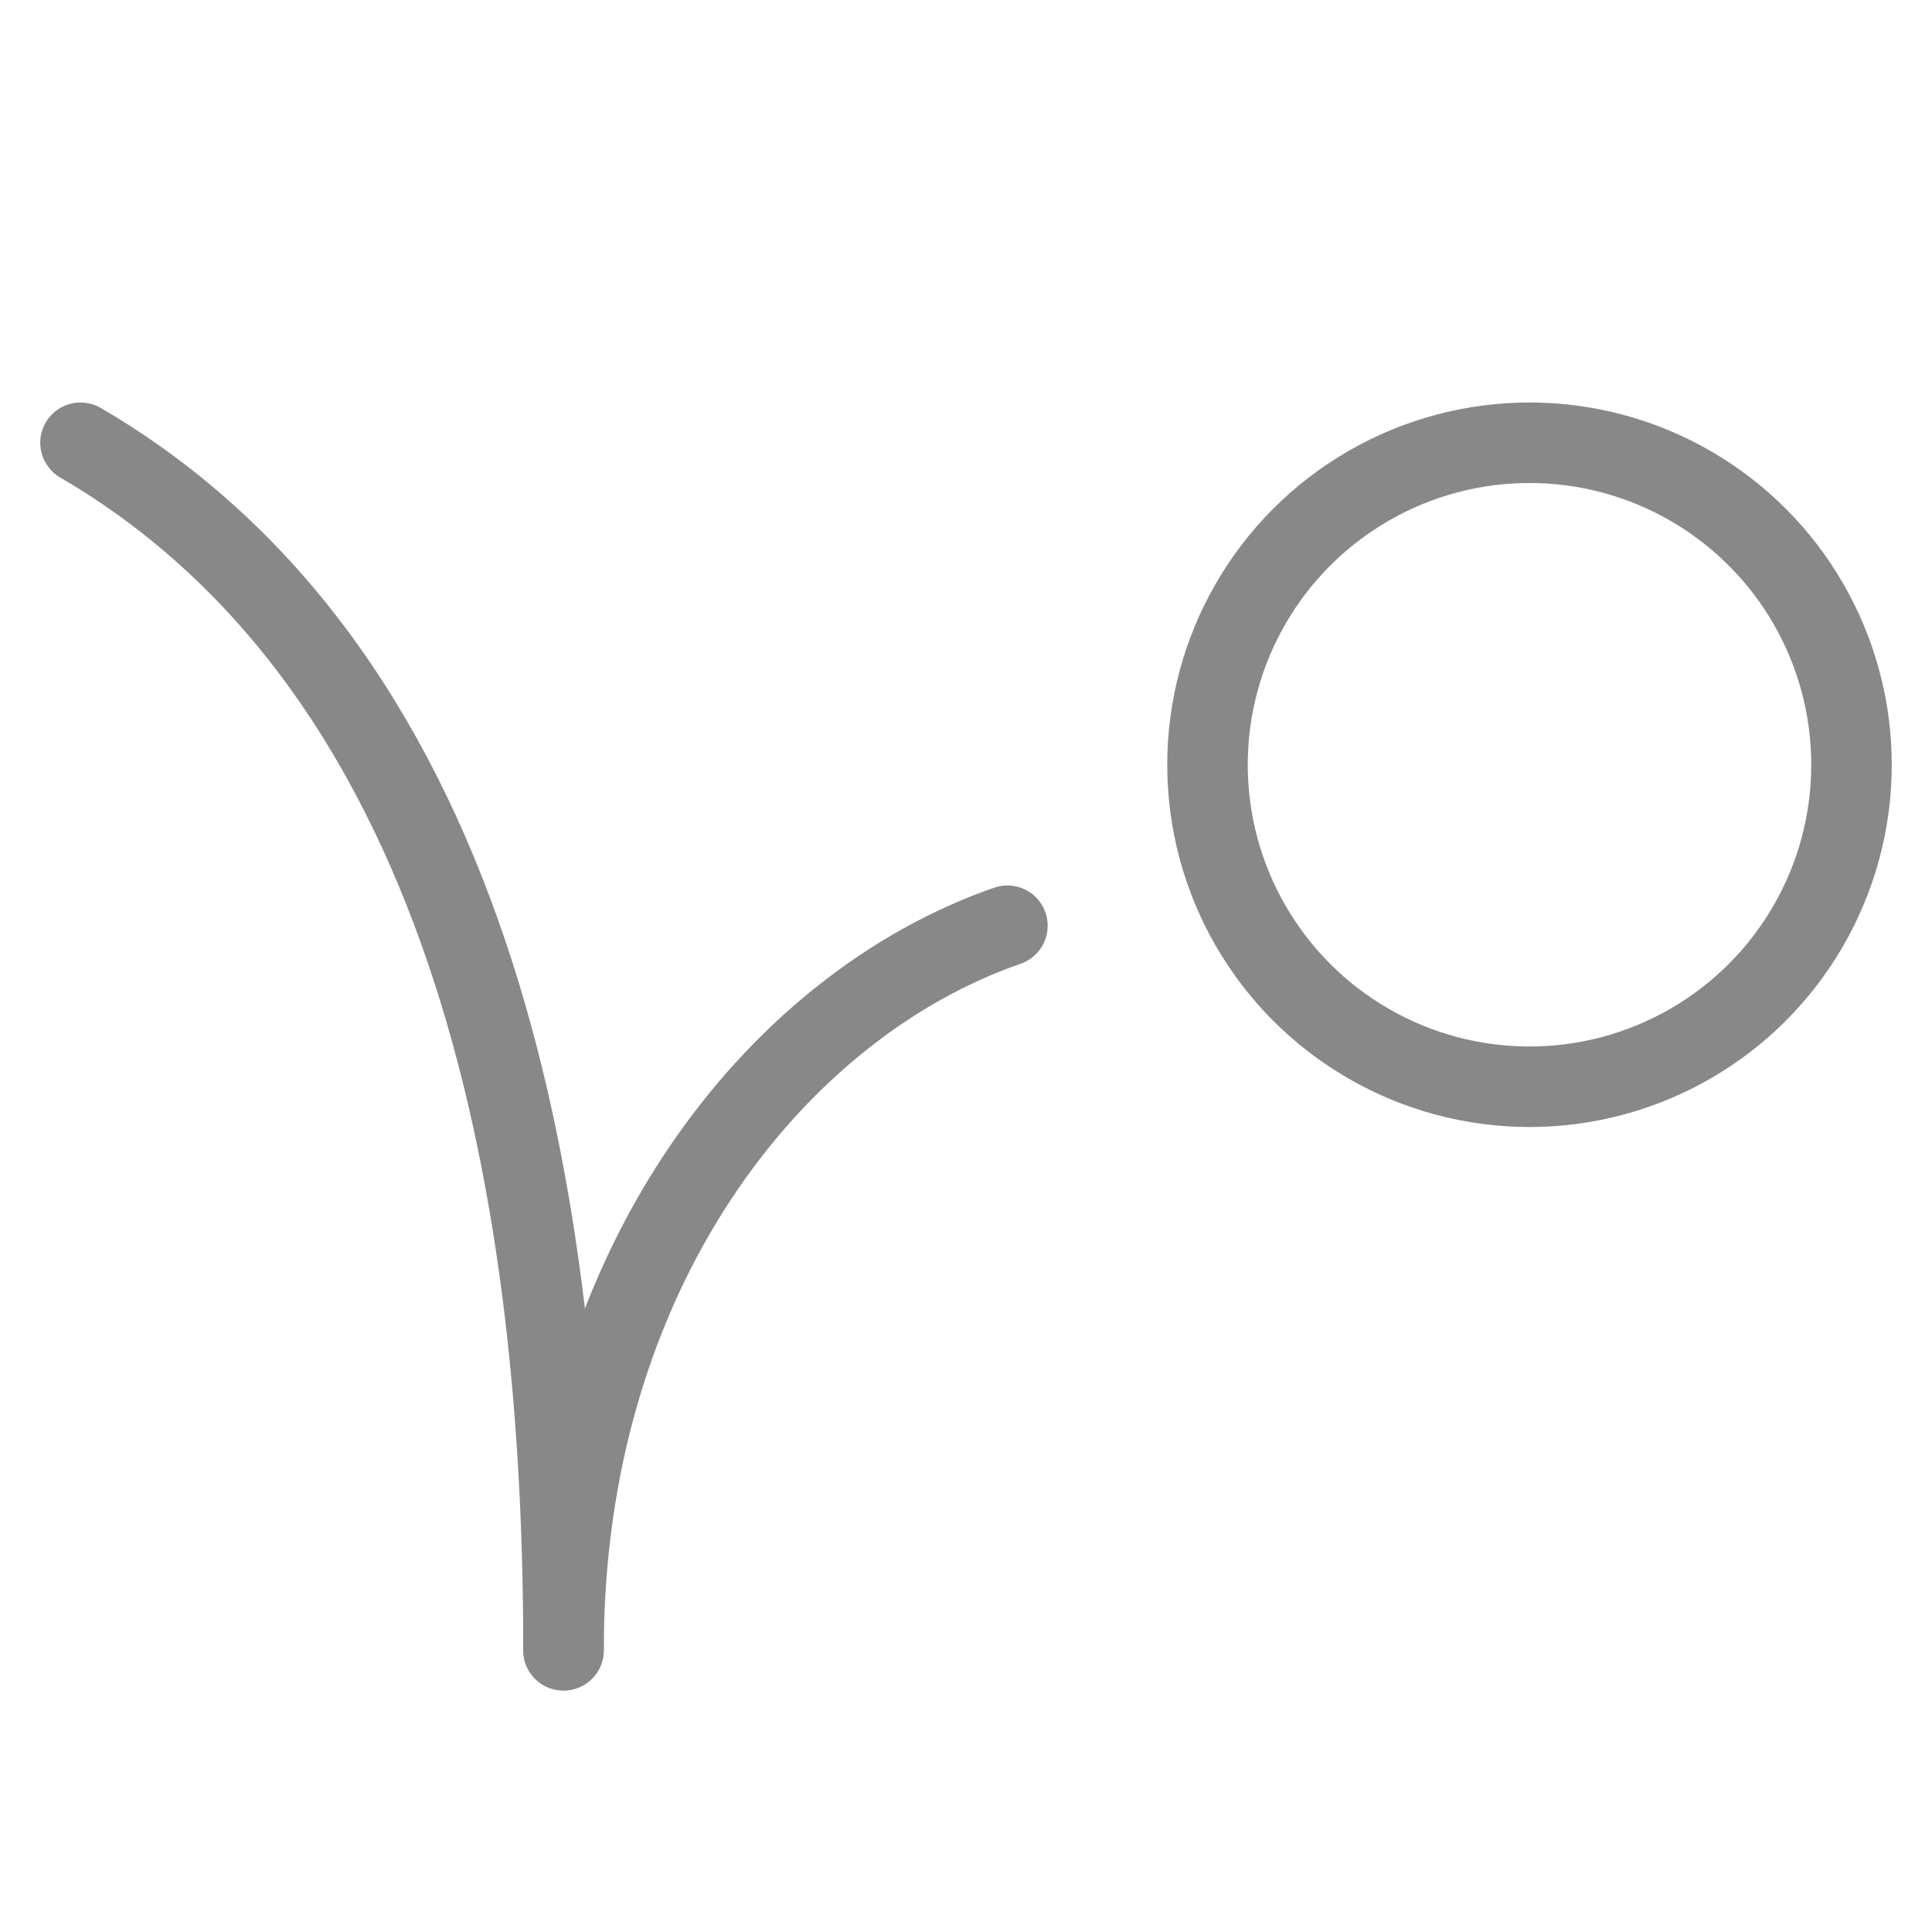
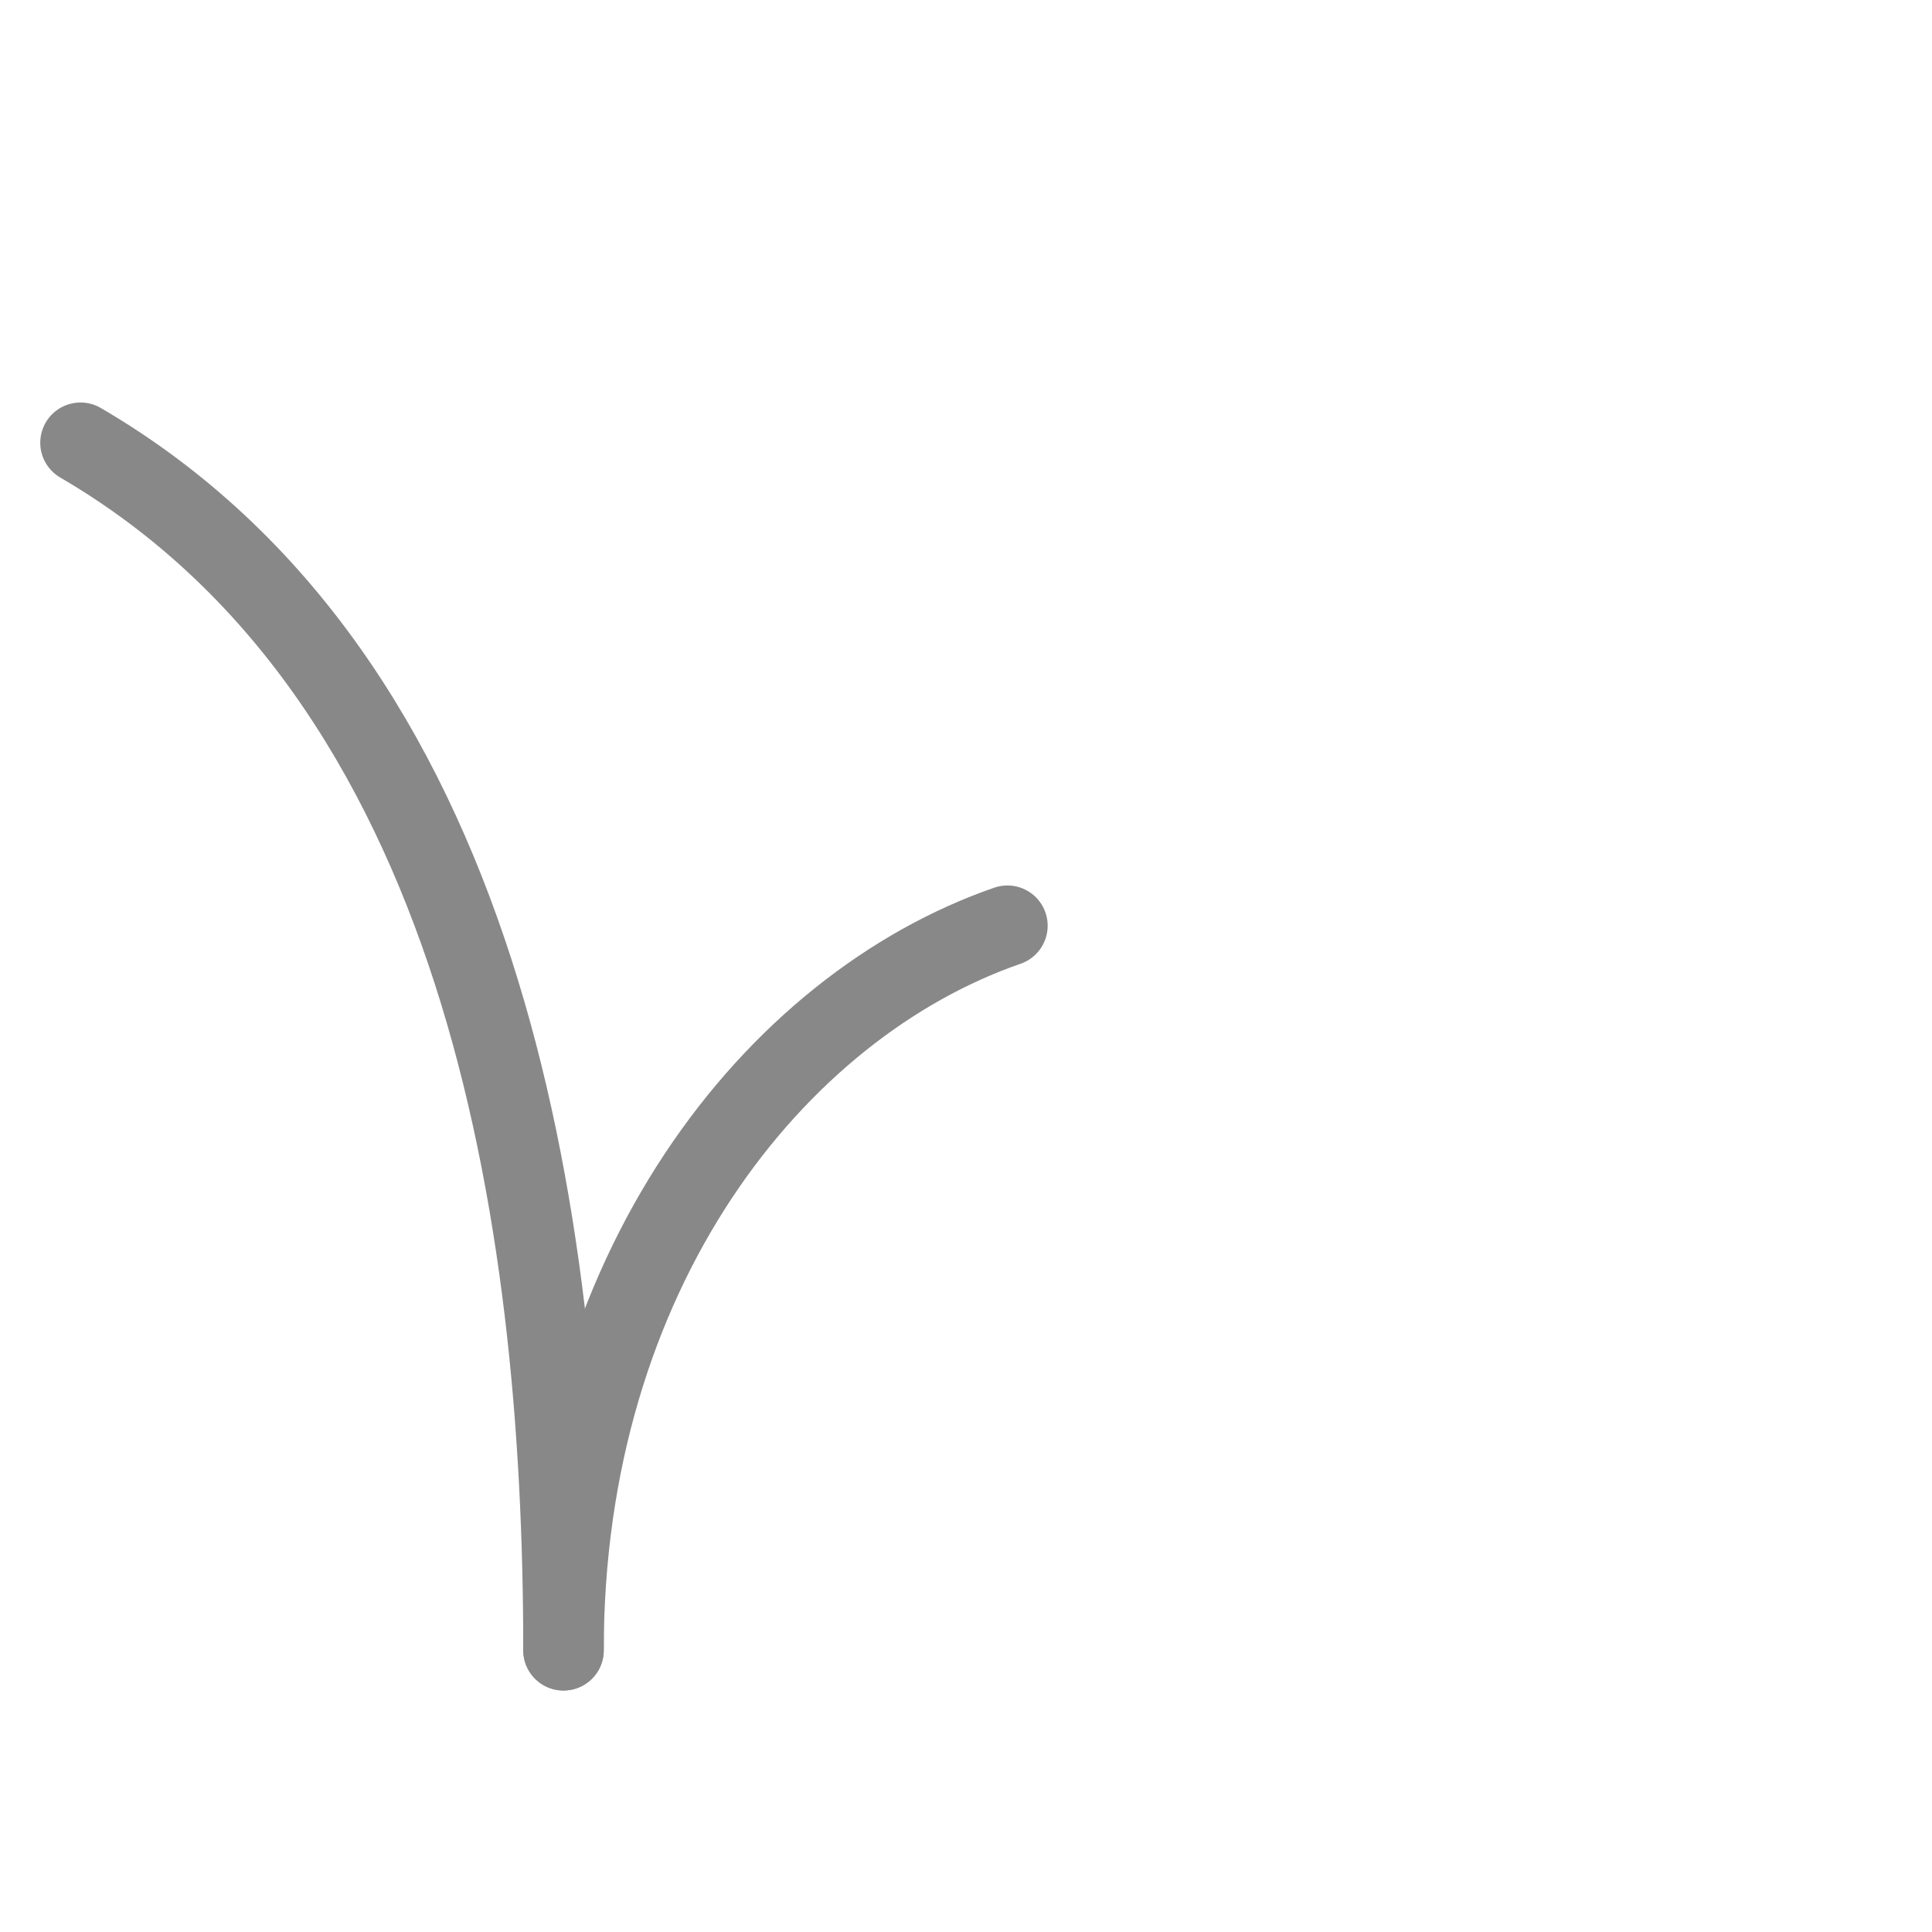
<svg xmlns="http://www.w3.org/2000/svg" version="1.1" x="0px" y="0px" viewBox="0 0 48 48" xml:space="preserve" width="48" height="48">
  <g class="nc-icon-wrapper" fill="#888888">
-     <circle data-color="color-2" fill="none" stroke="#888888" stroke-width="2" stroke-linecap="round" stroke-miterlimit="10" cx="38" cy="19" r="8" stroke-linejoin="round" />
    <path data-cap="butt" fill="none" stroke="#888888" stroke-width="2" stroke-miterlimit="10" d="M14,41c0-9.417,5.25-16,11.029-18.001 " stroke-linejoin="round" stroke-linecap="round" />
    <path data-cap="butt" fill="none" stroke="#888888" stroke-width="2" stroke-miterlimit="10" d="M2,11c10,5.833,12,19.167,12,30" stroke-linejoin="round" stroke-linecap="round" />
  </g>
</svg>